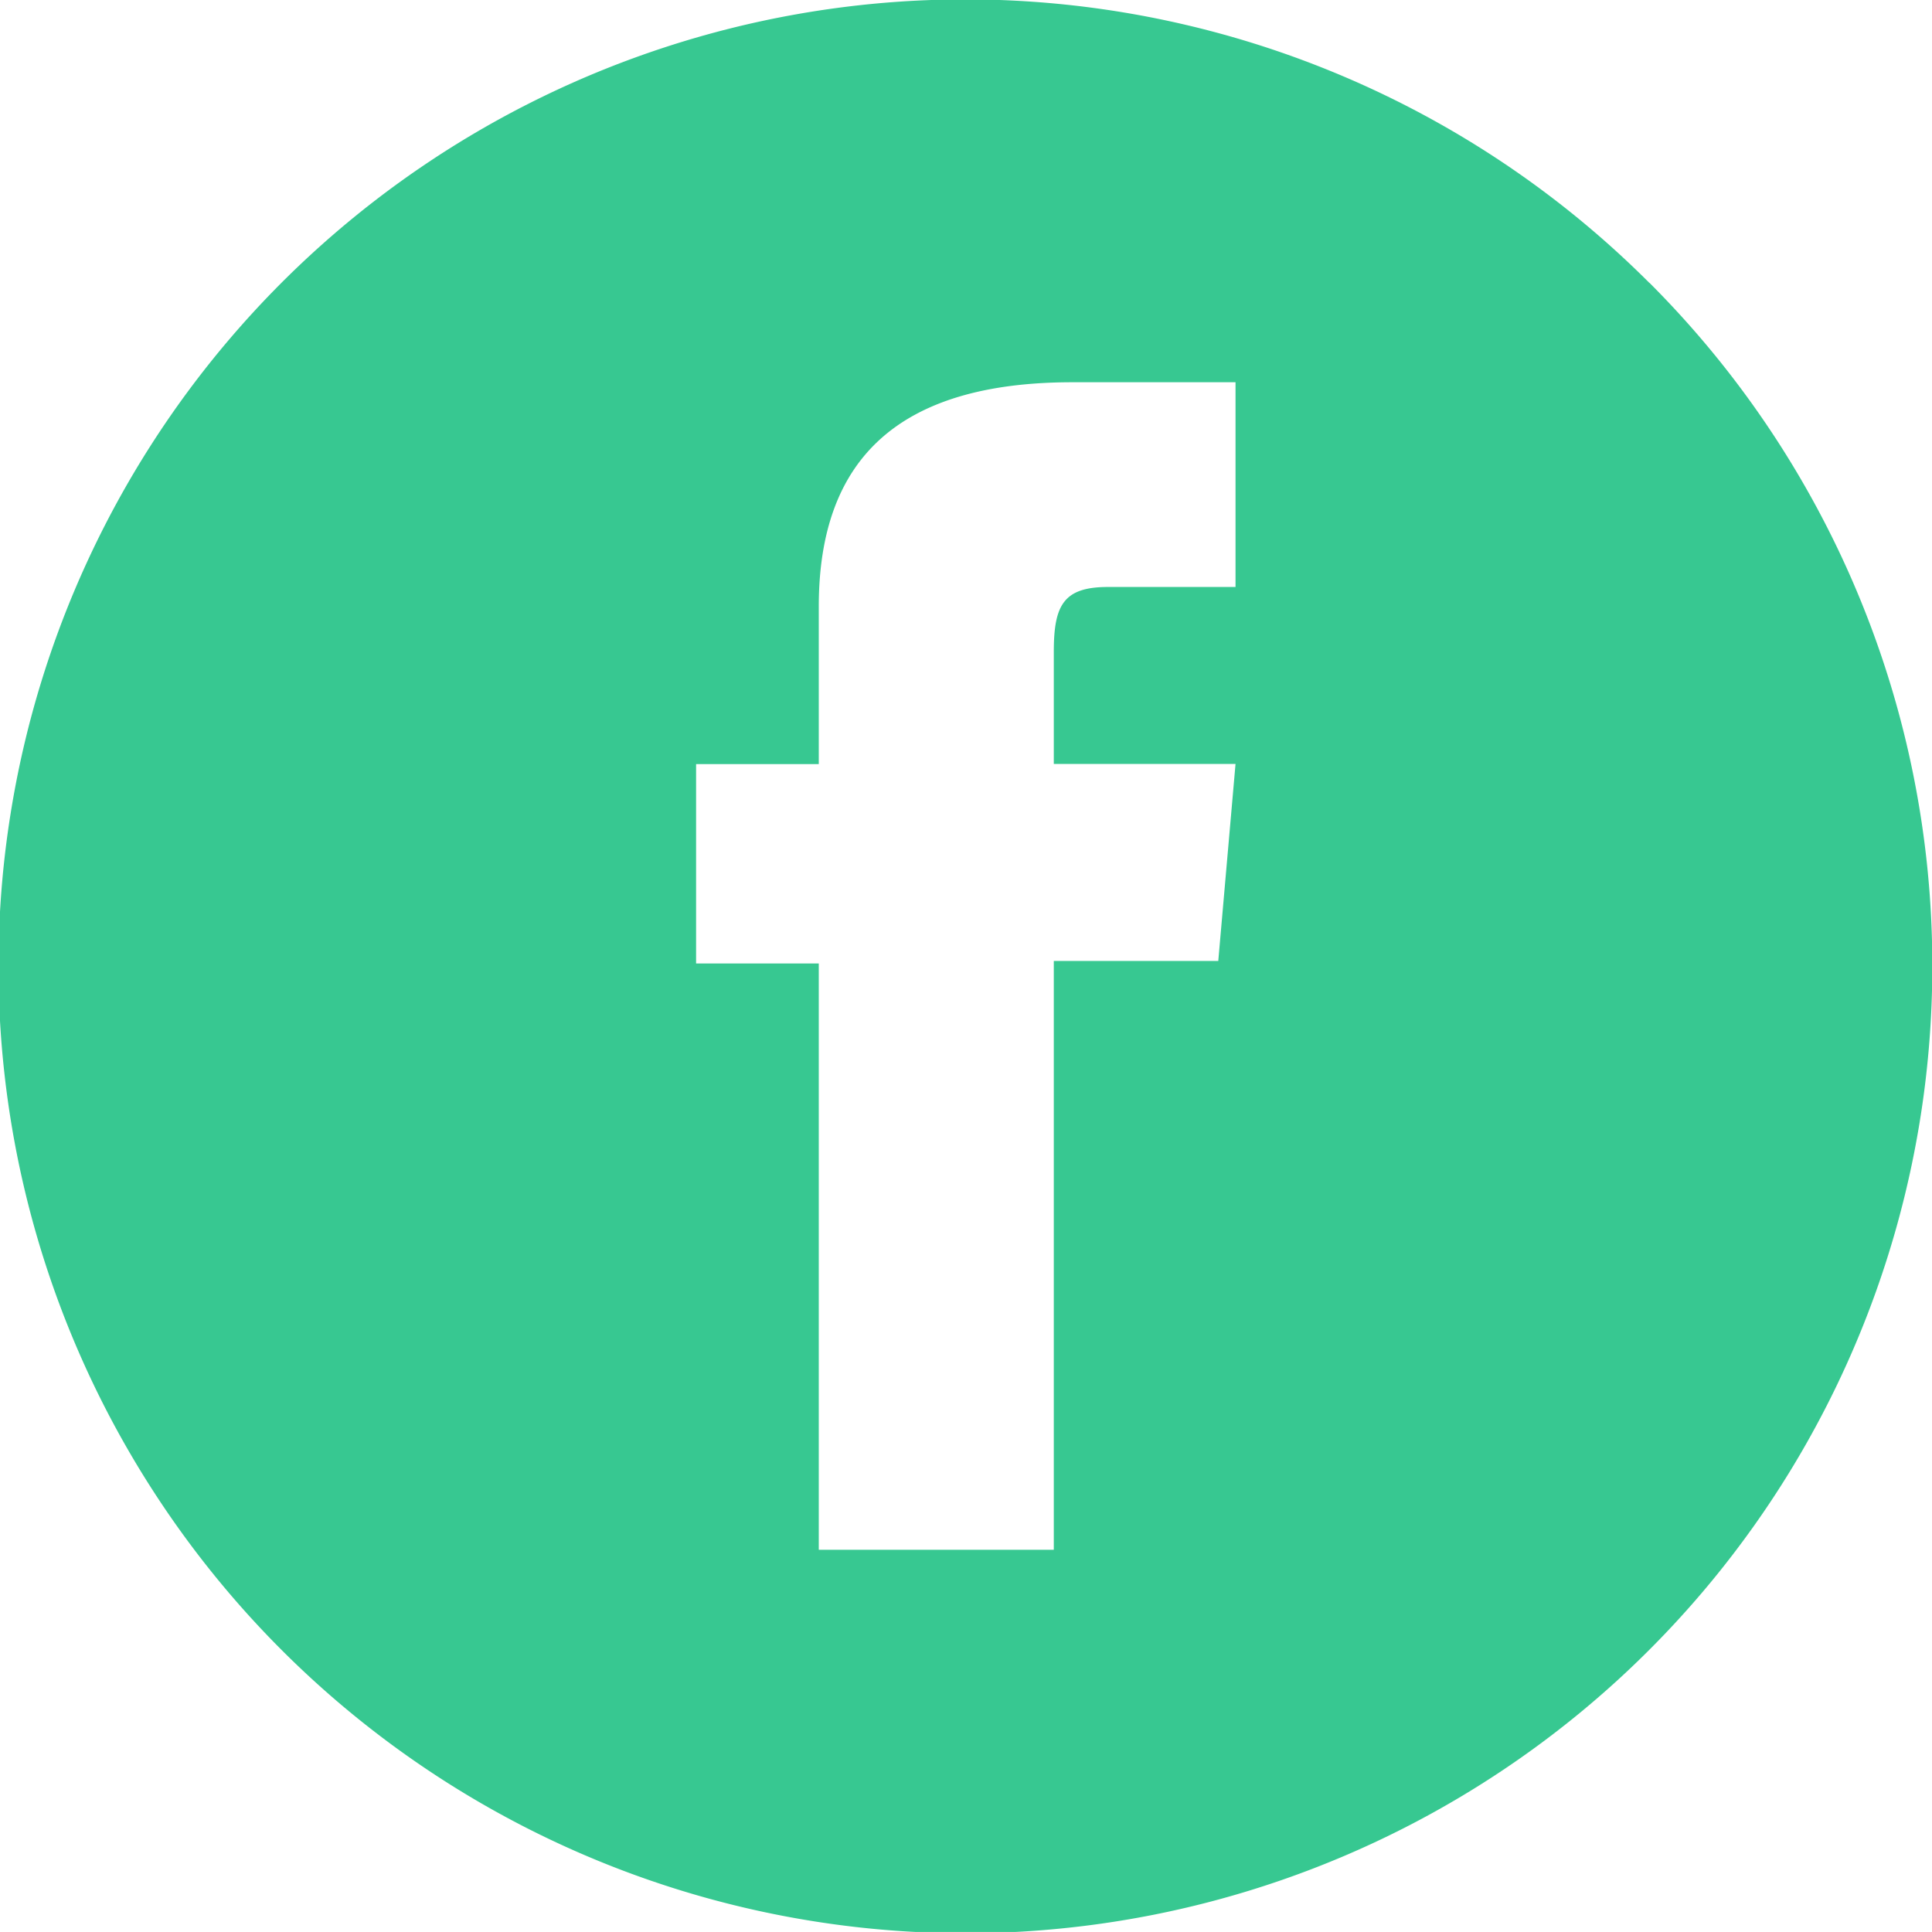
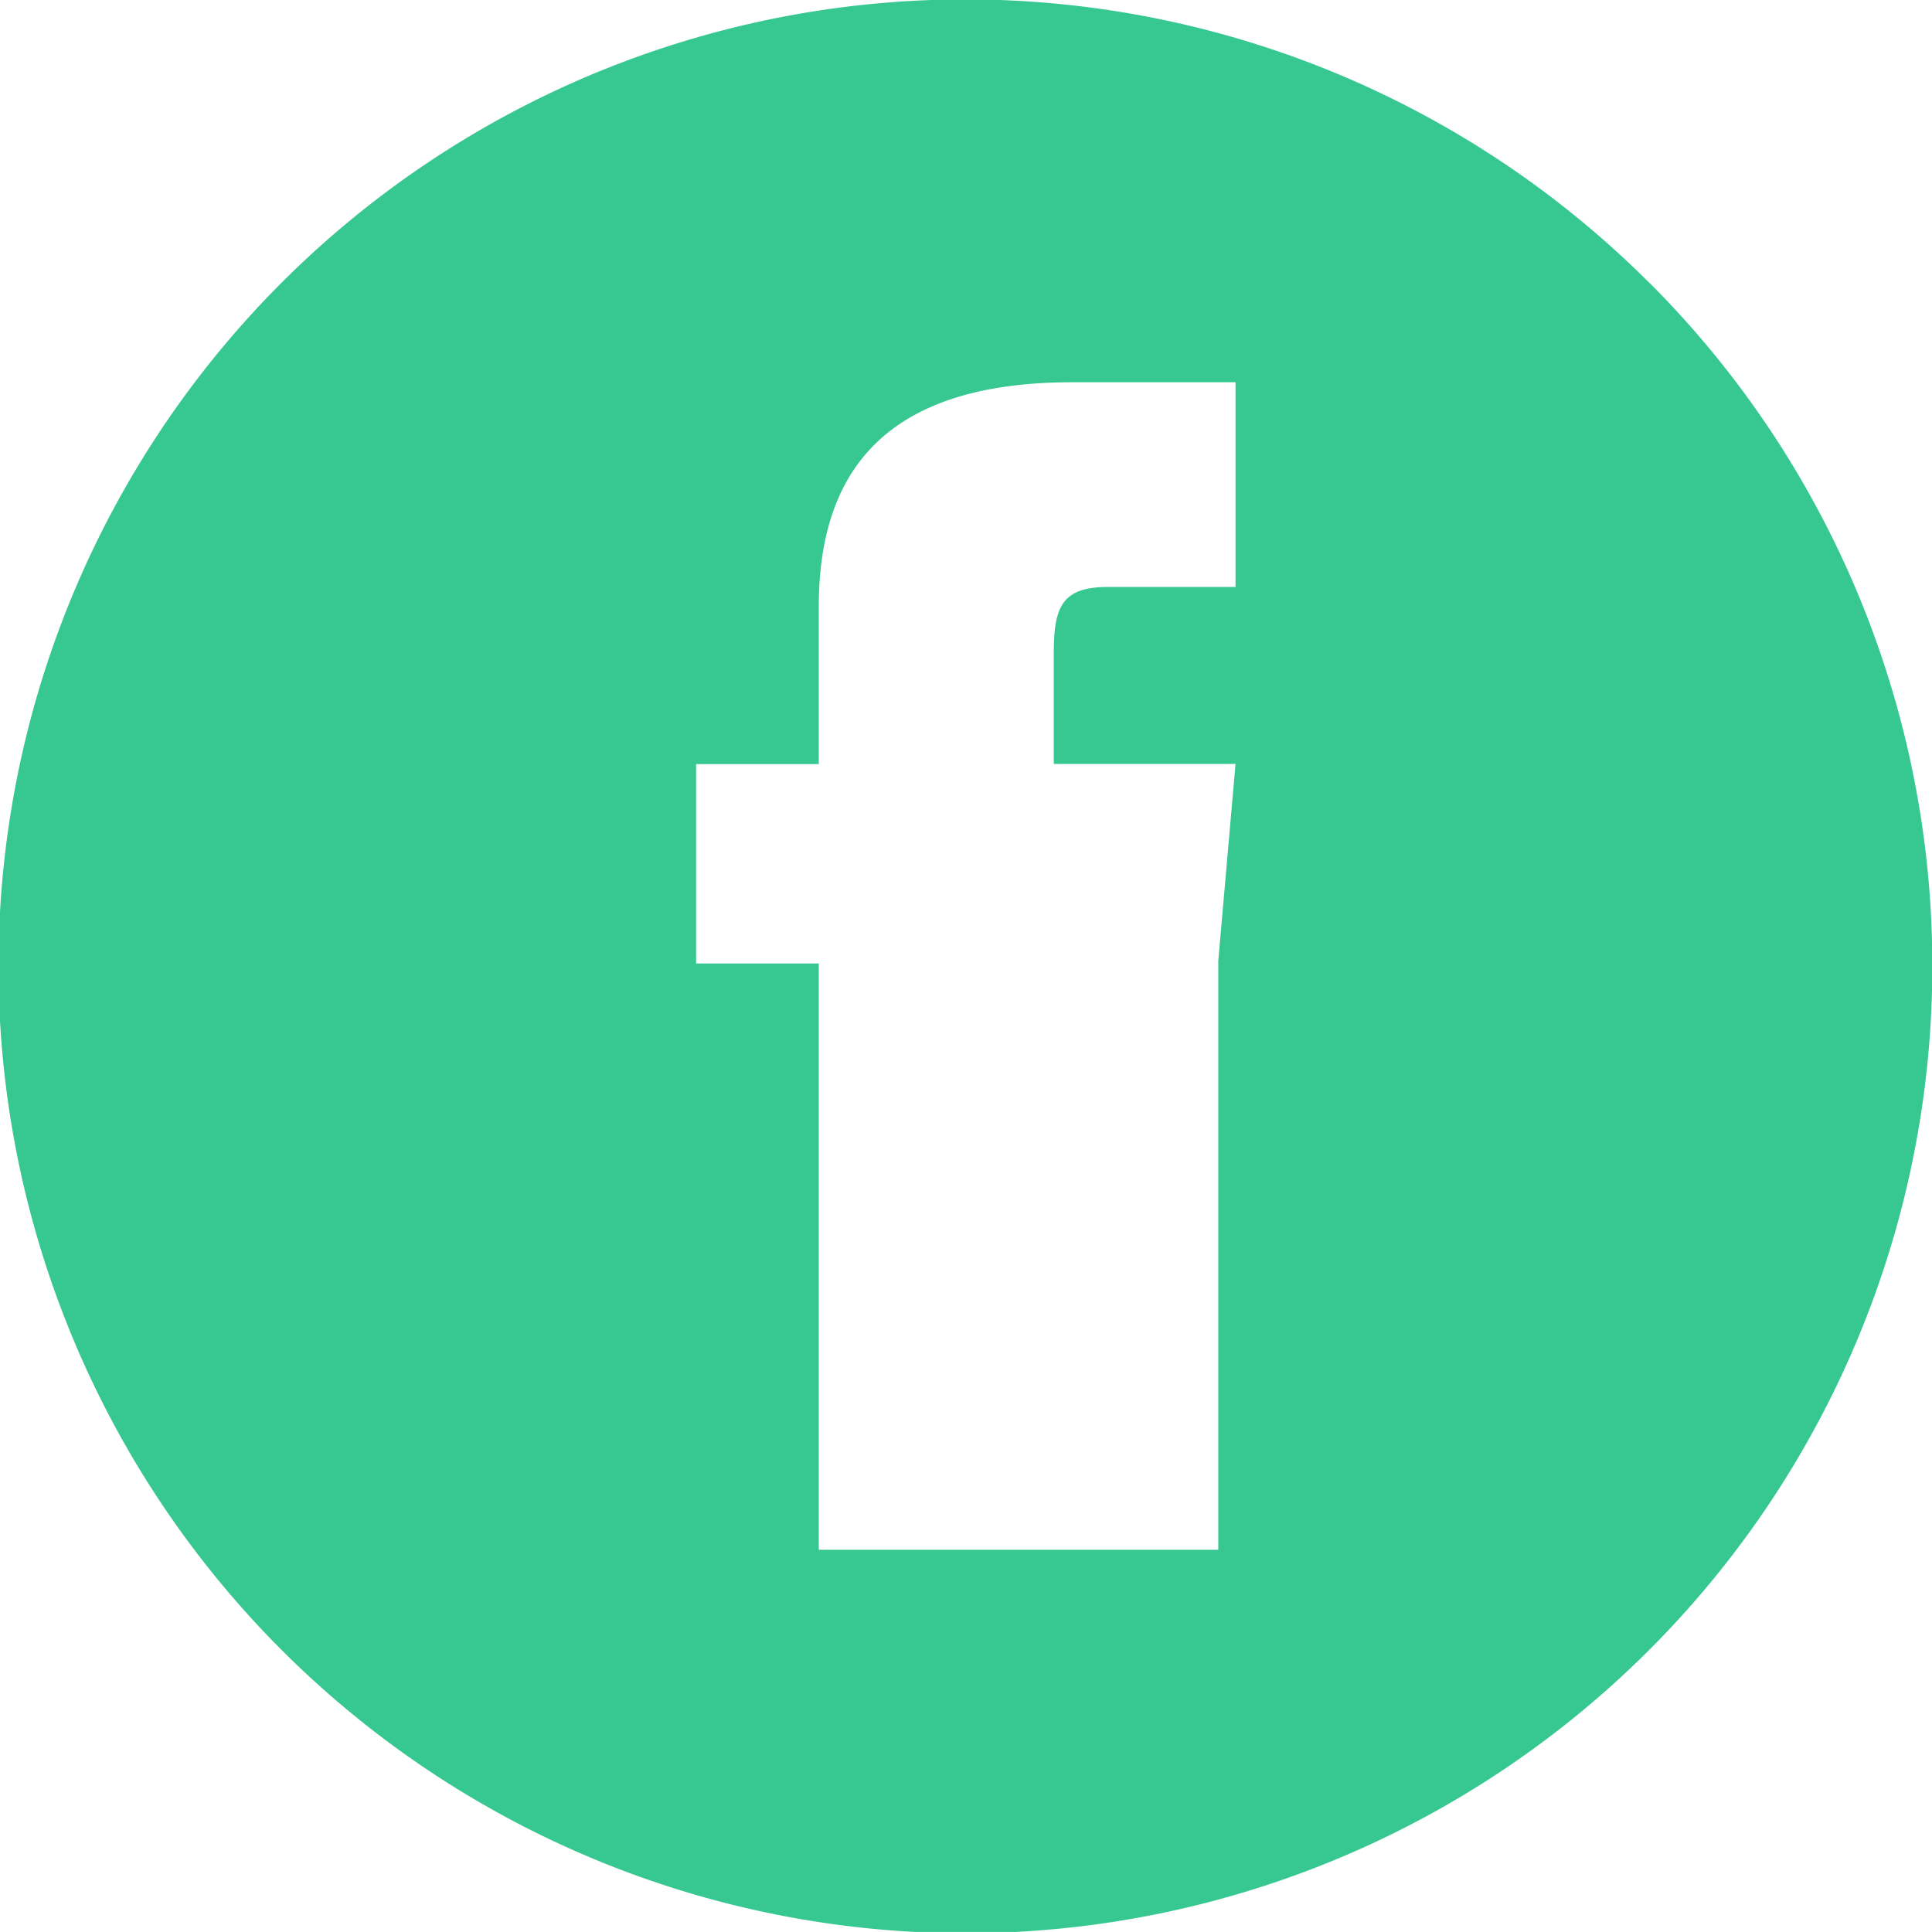
<svg xmlns="http://www.w3.org/2000/svg" width="25.196" height="25.195" viewBox="0 0 25.196 25.195">
-   <path d="M21.508,3.687A12.61,12.61,0,1,0,25.2,12.6a12.586,12.586,0,0,0-3.687-8.91m-5.4,3.965H14.451c-.583,0-.708.238-.708.847V9.963h2.37l-.225,2.569H13.743v7.679H10.678V12.565h-1.6v-2.6h1.6V7.911c0-1.92,1.033-2.926,3.31-2.926h2.125Z" fill="#37c891" />
+   <path d="M21.508,3.687A12.61,12.61,0,1,0,25.2,12.6a12.586,12.586,0,0,0-3.687-8.91m-5.4,3.965H14.451c-.583,0-.708.238-.708.847V9.963h2.37l-.225,2.569v7.679H10.678V12.565h-1.6v-2.6h1.6V7.911c0-1.92,1.033-2.926,3.31-2.926h2.125Z" fill="#37c891" />
</svg>